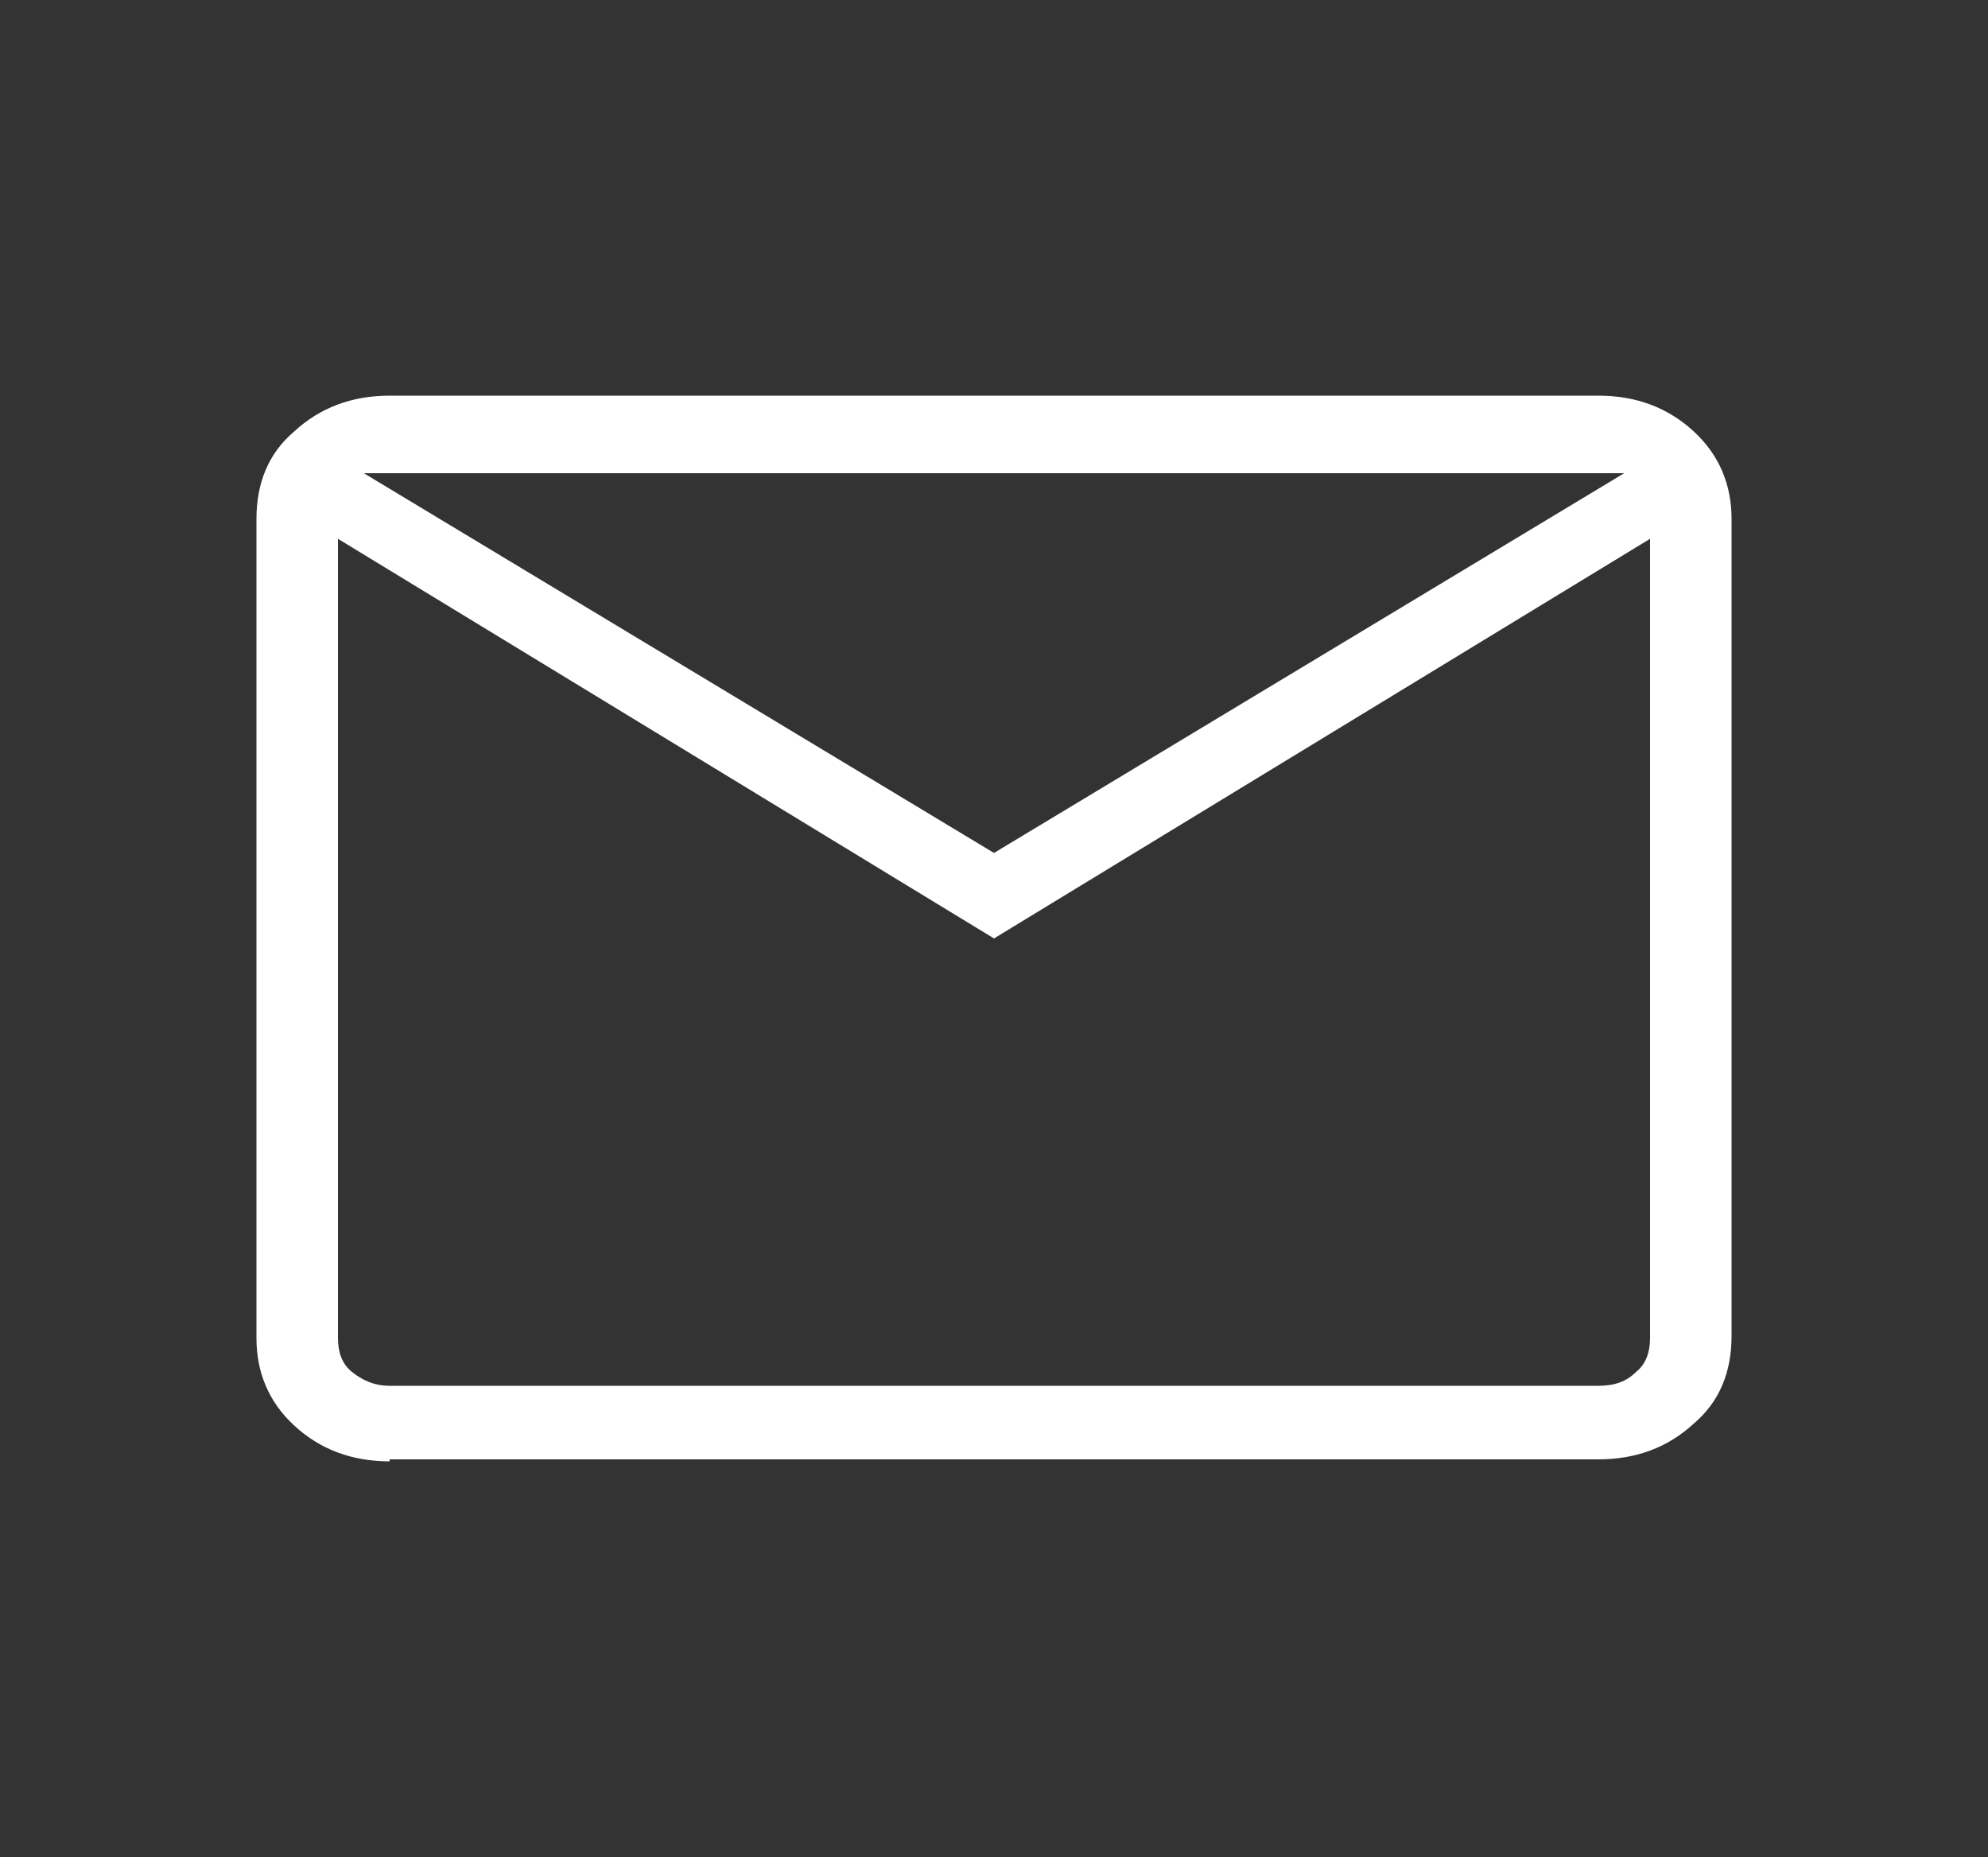
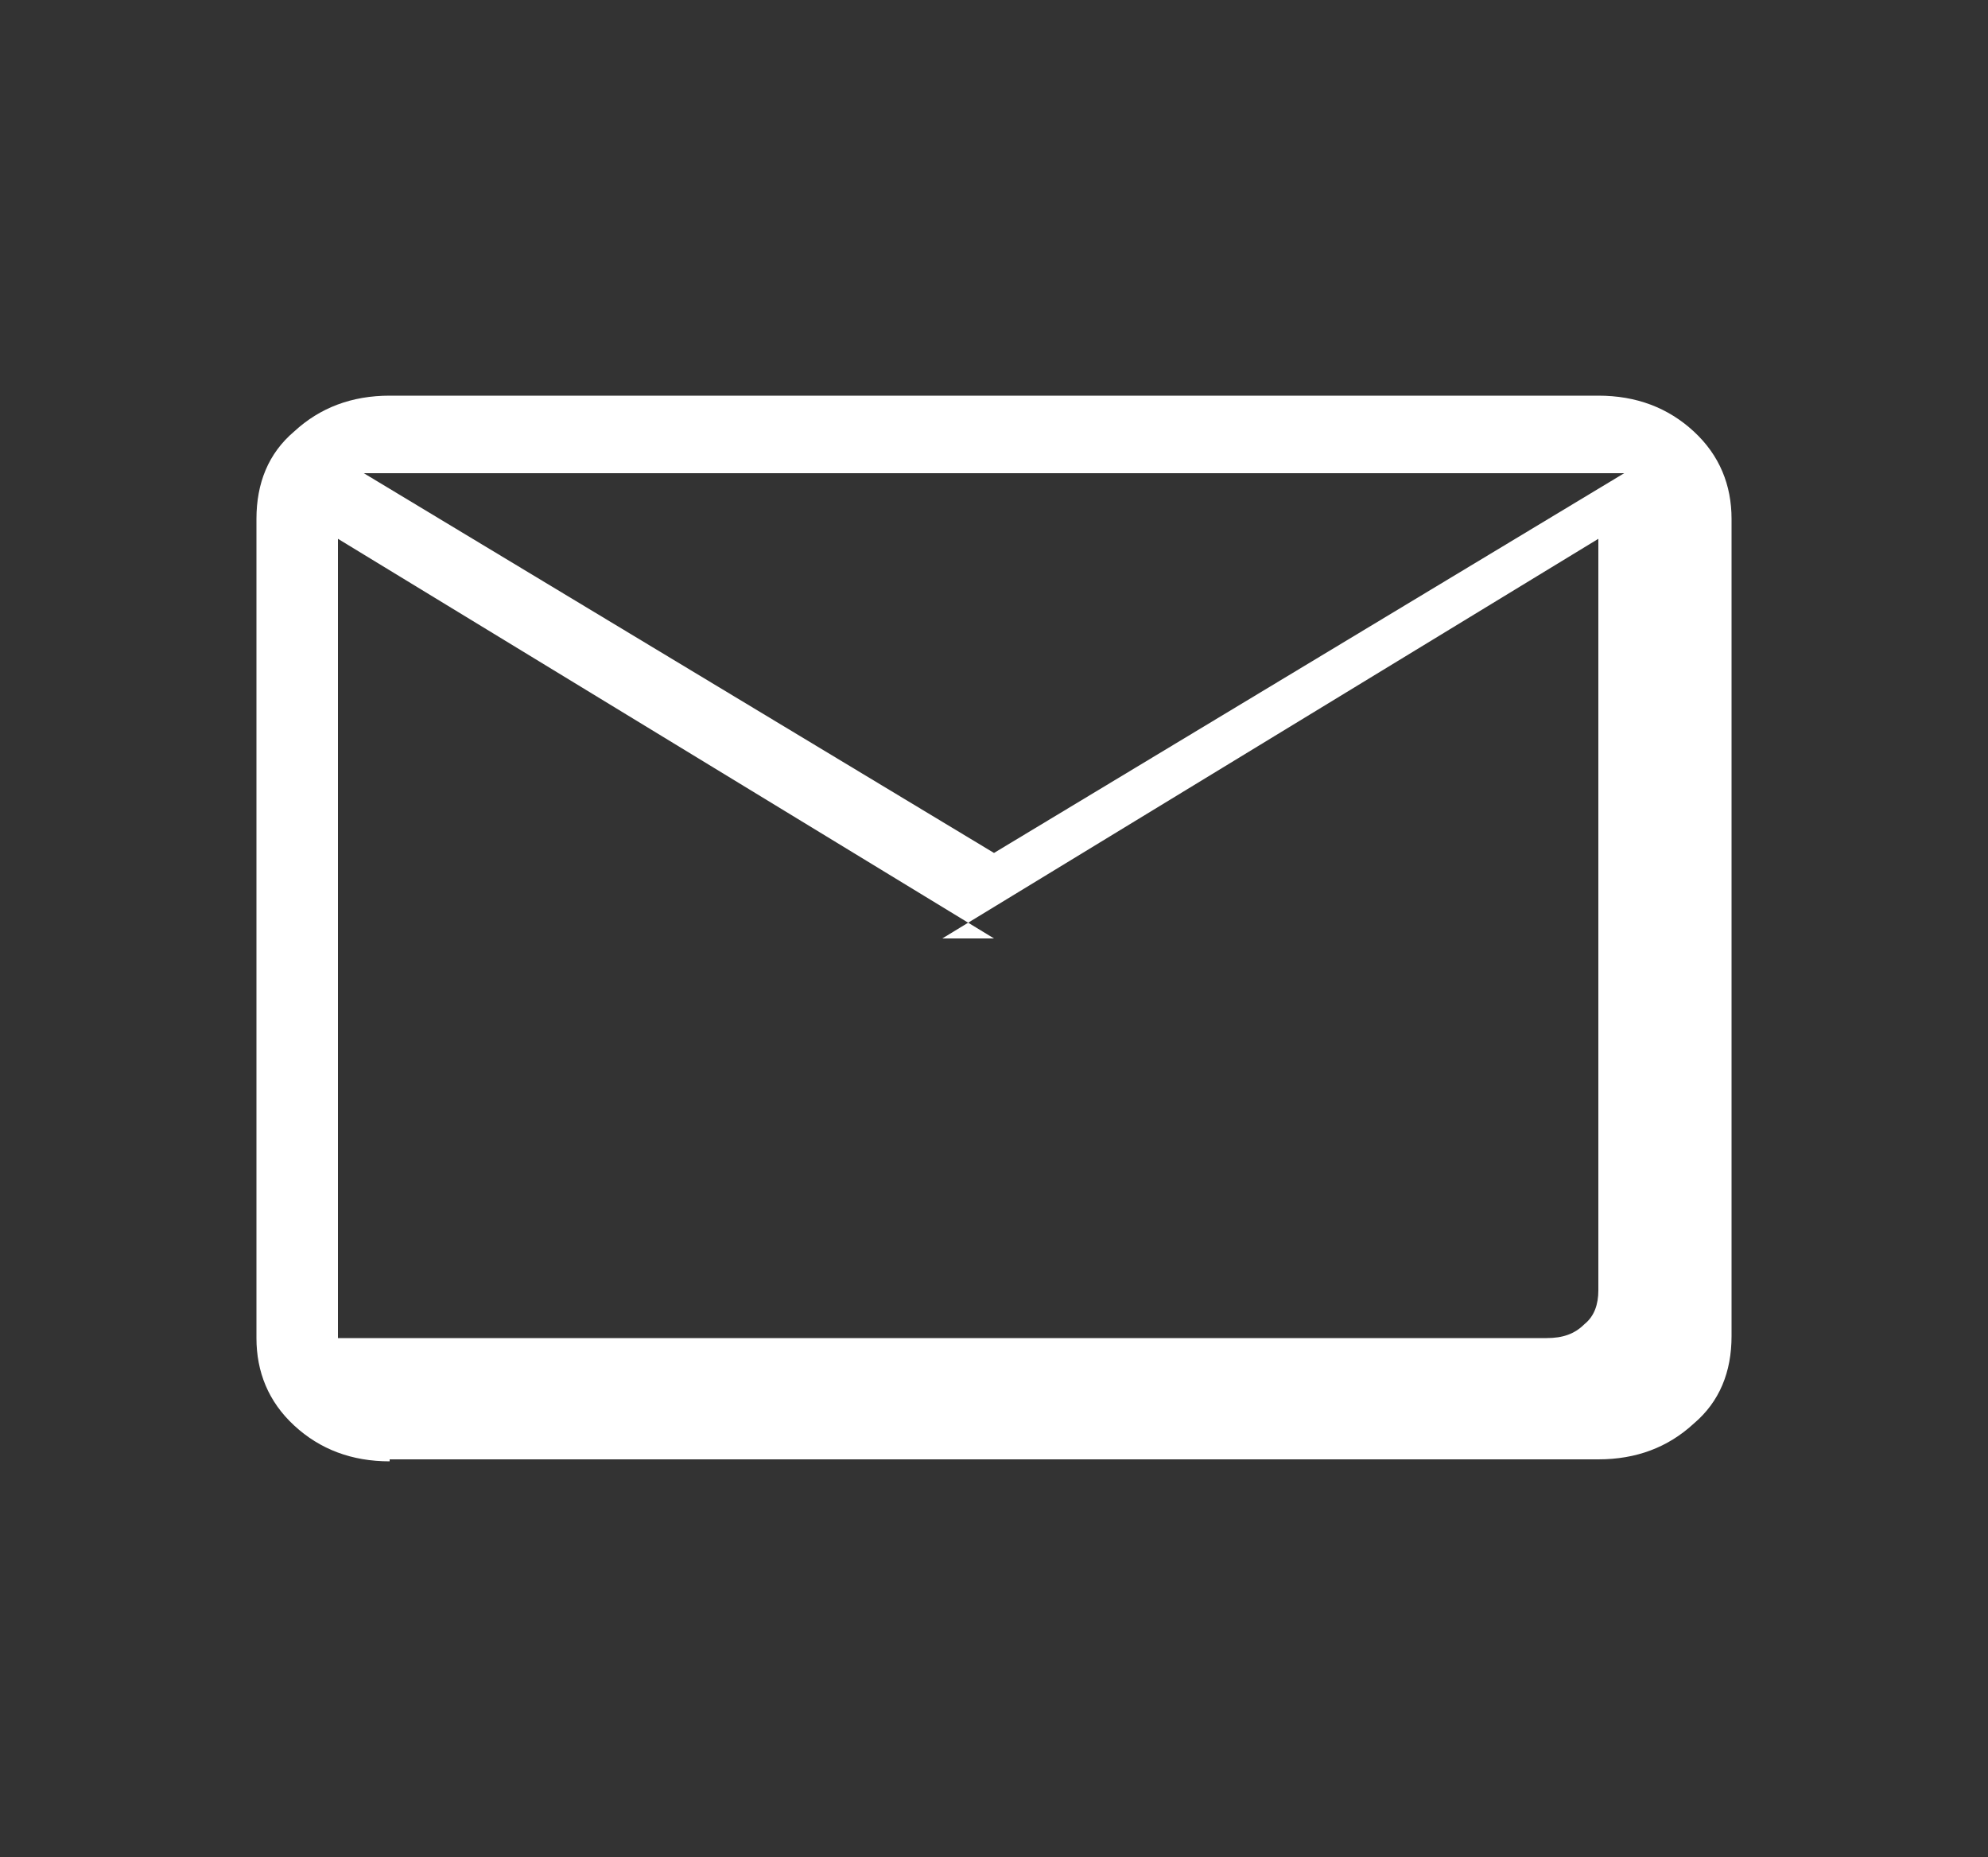
<svg xmlns="http://www.w3.org/2000/svg" id="Ebene_2" version="1.1" viewBox="0 0 100 93.4">
  <rect x="0" y="0" width="100" height="93.4" fill="#333333" stroke="none" />
  <defs>
    <style>
      .st0 {
        fill: #fff;
      }
    </style>
  </defs>
-   <path class="st0" d="M19.6,73.5c-1.9,0-3.5-.6-4.8-1.8-1.3-1.2-1.9-2.7-1.9-4.4V26.1c0-1.8.6-3.3,1.9-4.4,1.3-1.2,2.9-1.8,4.8-1.8h60.8c1.9,0,3.5.6,4.8,1.8,1.3,1.2,1.9,2.7,1.9,4.4v41.1c0,1.8-.6,3.3-1.9,4.4-1.3,1.2-2.9,1.8-4.8,1.8H19.6ZM50,47.2L17,27.1v40.2c0,.7.2,1.3.7,1.7.5.4,1.1.7,1.9.7h60.8c.8,0,1.4-.2,1.9-.7.5-.4.7-1,.7-1.7V27.1l-33,20.1ZM50,42.9l31.7-19.1H18.3l31.7,19.1ZM17,27.1v-3.3,43.5c0,.7.2,1.3.7,1.7.5.4,1.1.7,1.9.7h-2.6V27.1Z" />
+   <path class="st0" d="M19.6,73.5c-1.9,0-3.5-.6-4.8-1.8-1.3-1.2-1.9-2.7-1.9-4.4V26.1c0-1.8.6-3.3,1.9-4.4,1.3-1.2,2.9-1.8,4.8-1.8h60.8c1.9,0,3.5.6,4.8,1.8,1.3,1.2,1.9,2.7,1.9,4.4v41.1c0,1.8-.6,3.3-1.9,4.4-1.3,1.2-2.9,1.8-4.8,1.8H19.6ZM50,47.2L17,27.1v40.2h60.8c.8,0,1.4-.2,1.9-.7.5-.4.7-1,.7-1.7V27.1l-33,20.1ZM50,42.9l31.7-19.1H18.3l31.7,19.1ZM17,27.1v-3.3,43.5c0,.7.2,1.3.7,1.7.5.4,1.1.7,1.9.7h-2.6V27.1Z" />
</svg>